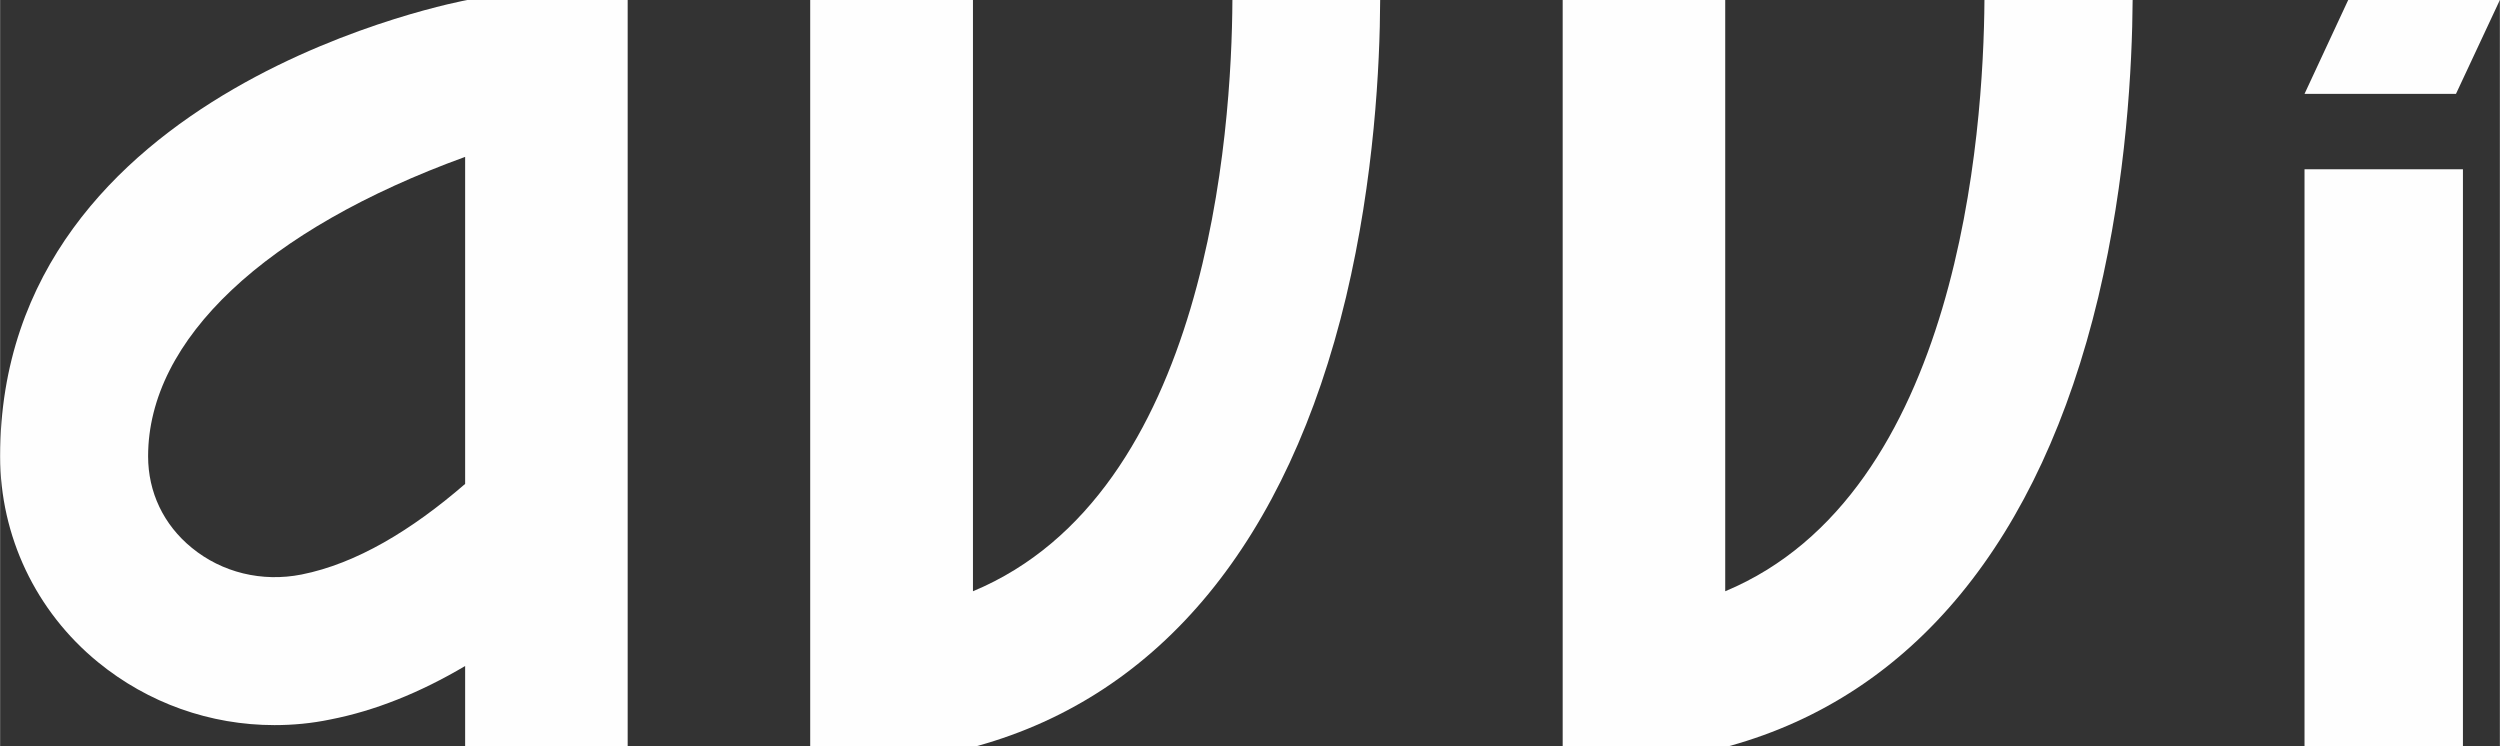
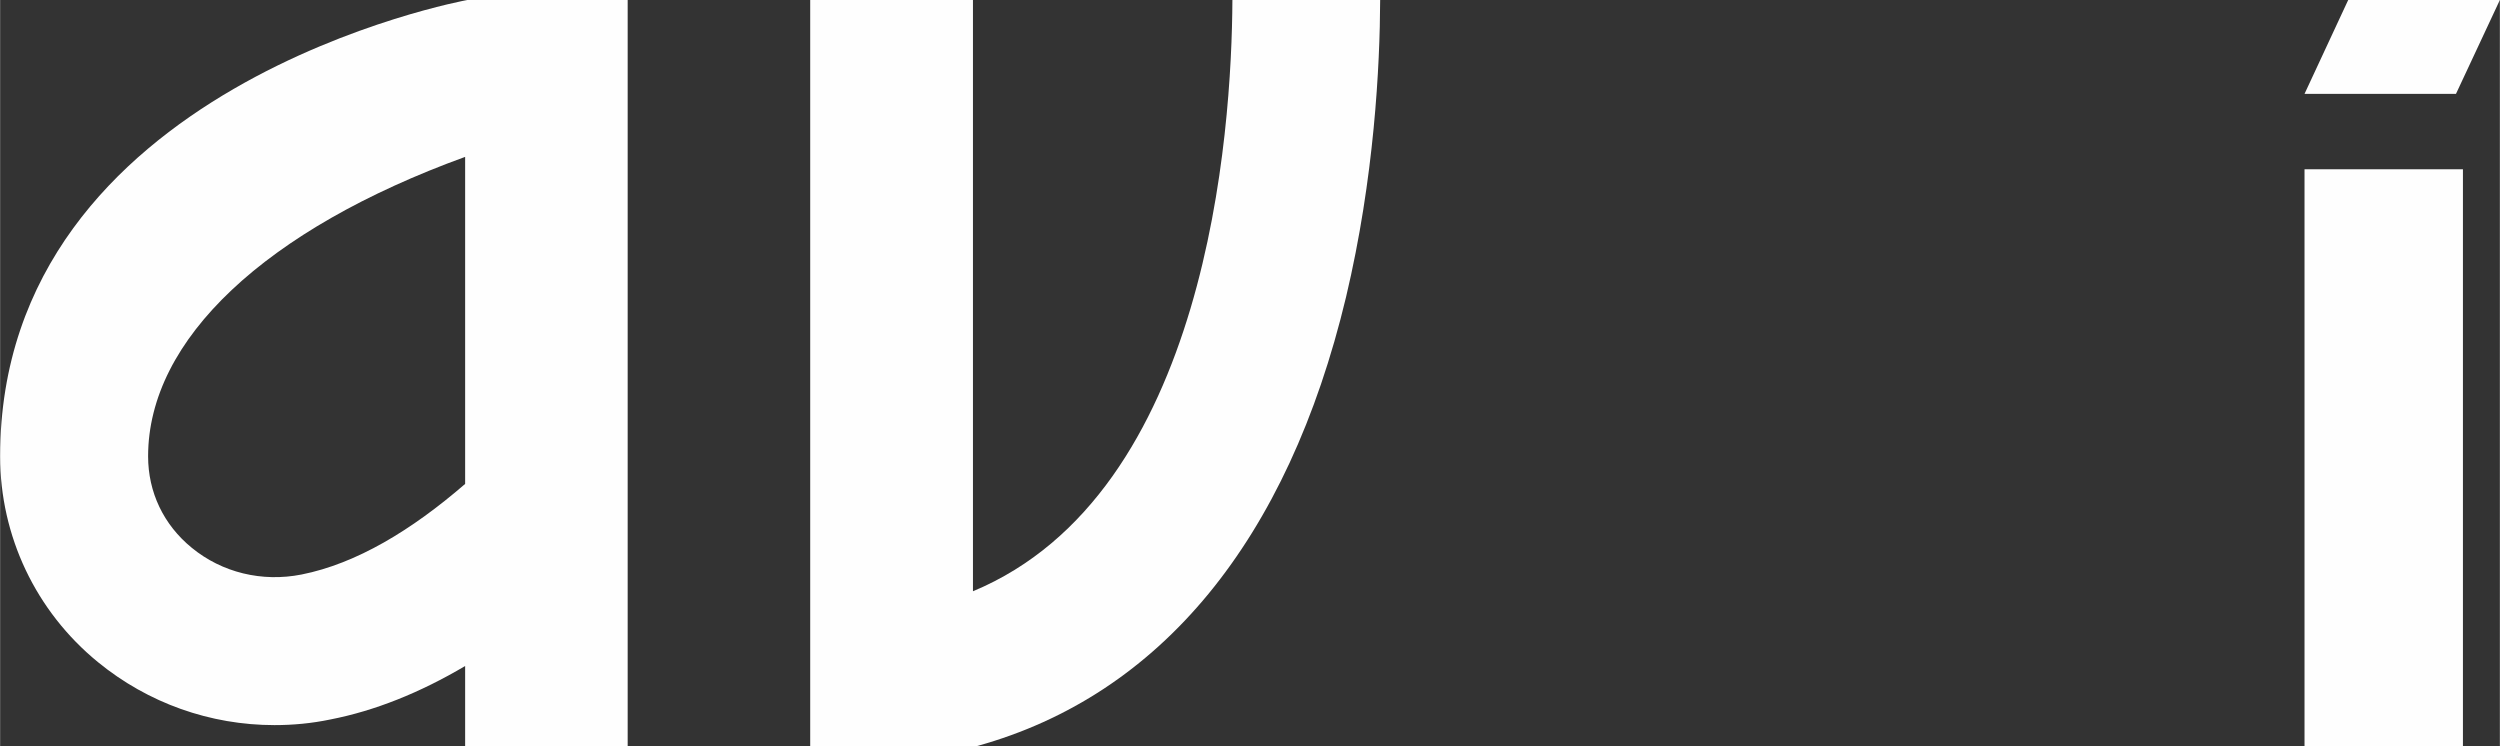
<svg xmlns="http://www.w3.org/2000/svg" xml:space="preserve" width="248px" height="74px" version="1.1" style="shape-rendering:geometricPrecision; text-rendering:geometricPrecision; image-rendering:optimizeQuality; fill-rule:evenodd; clip-rule:evenodd" viewBox="0 0 115.04 34.33">
  <rect x="0" y="0" width="115.04" height="34.33" fill="#333333" stroke="none" />
  <defs>
    <style type="text/css">
   
    .fil0 {fill:#FEFEFE;fill-rule:nonzero}
   
  </style>
  </defs>
  <g id="Camada_x0020_1">
    <g id="_2167564969808">
      <path class="fil0" d="M63.51 0c-0.01,3.01 -0.27,8.2 -1.57,13.67 -2.68,11.21 -8.54,18.32 -16.97,20.66l-7.69 0 0 -34.33 7.49 0 0 27.21c10.81,-4.5 11.91,-21.14 11.94,-27.21l6.8 0z" />
-       <path class="fil0" d="M21.4 22.27c-2.46,2.13 -5.01,3.67 -7.53,4.17 -1.82,0.36 -3.66,-0.09 -5.05,-1.23 -1.3,-1.06 -2.01,-2.56 -2.01,-4.21 0,-5.38 5.4,-10.44 14.59,-13.78l0 15.05zm0.1 -22.27c0,0 -21.5,3.91 -21.5,21 0,3.67 1.64,7.13 4.5,9.47 2.31,1.89 5.17,2.9 8.13,2.9 0.85,0 1.71,-0.08 2.57,-0.26 2.05,-0.4 4.12,-1.23 6.2,-2.46l0 3.68 7.48 0 0 -34.33 -7.38 0z" />
-       <path class="fil0" d="M98.14 0c-0.02,3.01 -0.28,8.2 -1.58,13.67 -2.68,11.21 -8.53,18.32 -16.97,20.66l-7.68 0 0 -34.33 7.48 0 0 27.21c10.77,-4.49 11.89,-21.14 11.93,-27.21l6.82 0z" />
+       <path class="fil0" d="M21.4 22.27c-2.46,2.13 -5.01,3.67 -7.53,4.17 -1.82,0.36 -3.66,-0.09 -5.05,-1.23 -1.3,-1.06 -2.01,-2.56 -2.01,-4.21 0,-5.38 5.4,-10.44 14.59,-13.78zm0.1 -22.27c0,0 -21.5,3.91 -21.5,21 0,3.67 1.64,7.13 4.5,9.47 2.31,1.89 5.17,2.9 8.13,2.9 0.85,0 1.71,-0.08 2.57,-0.26 2.05,-0.4 4.12,-1.23 6.2,-2.46l0 3.68 7.48 0 0 -34.33 -7.38 0z" />
      <polygon class="fil0" points="113.34,34.33 106.05,34.33 106.05,7.79 113.34,7.79 " />
      <polygon class="fil0" points="115.04,0 113.02,4.32 106.05,4.32 108.06,0 " />
    </g>
  </g>
</svg>